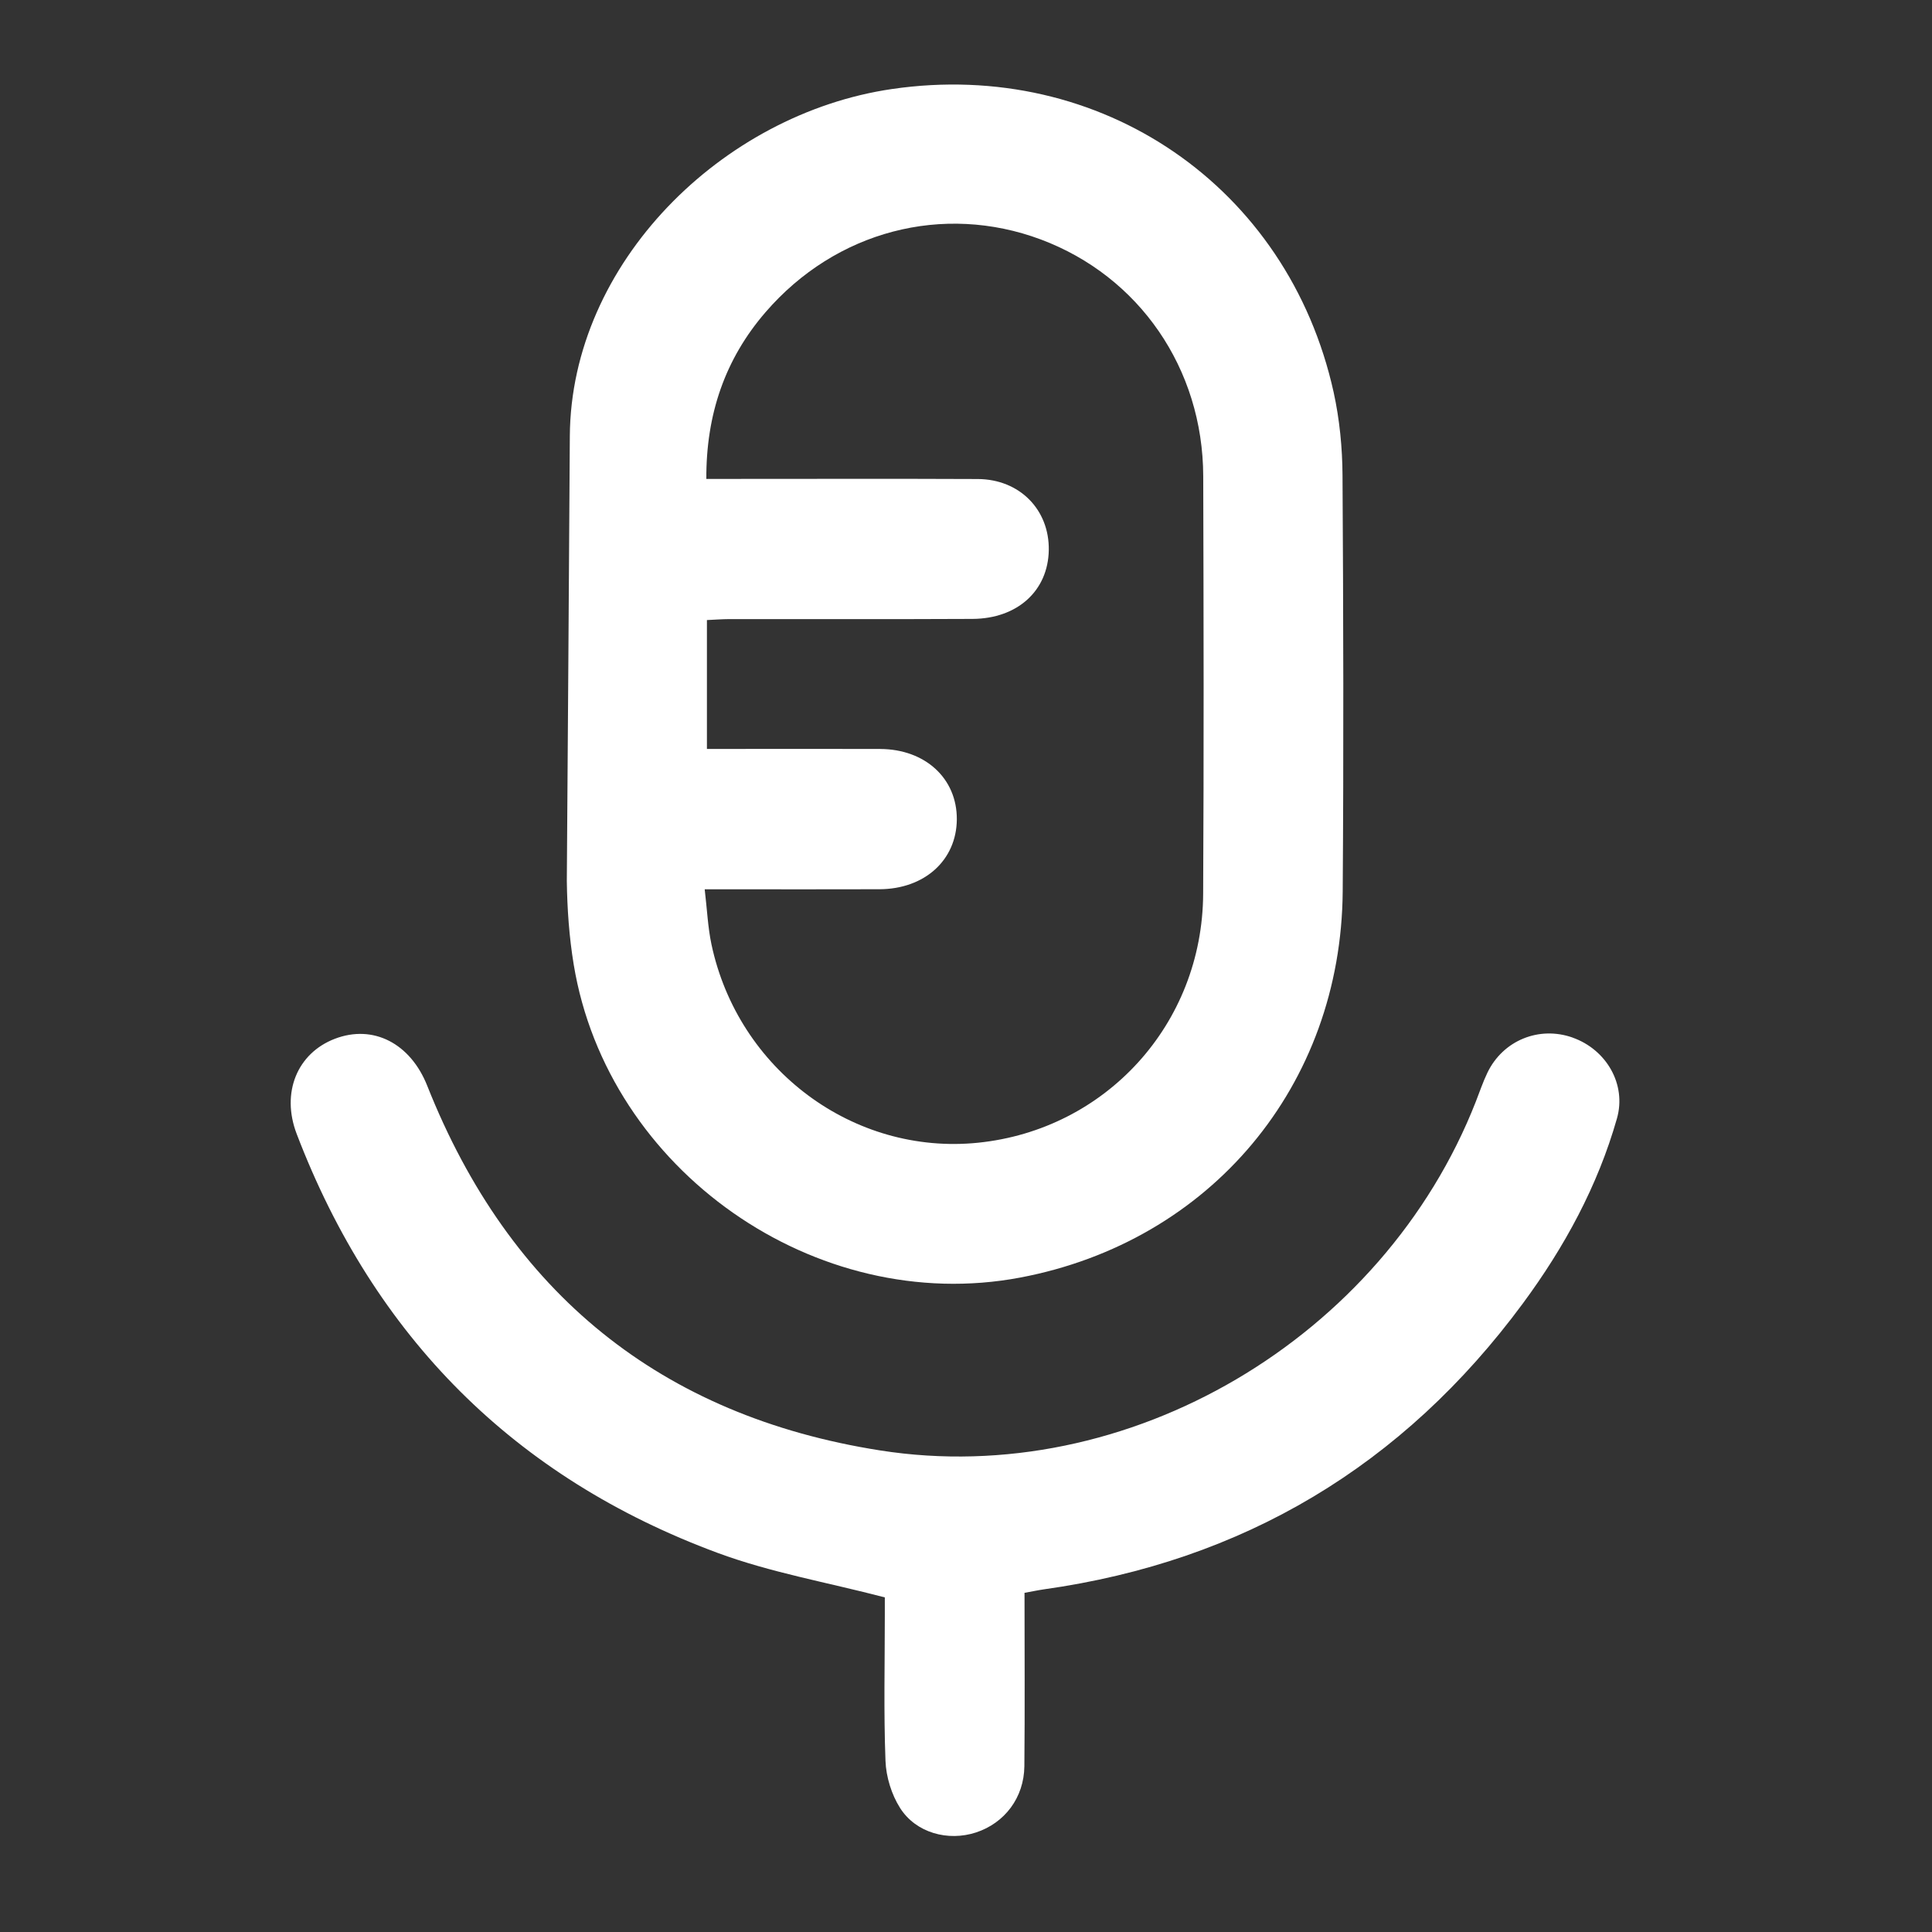
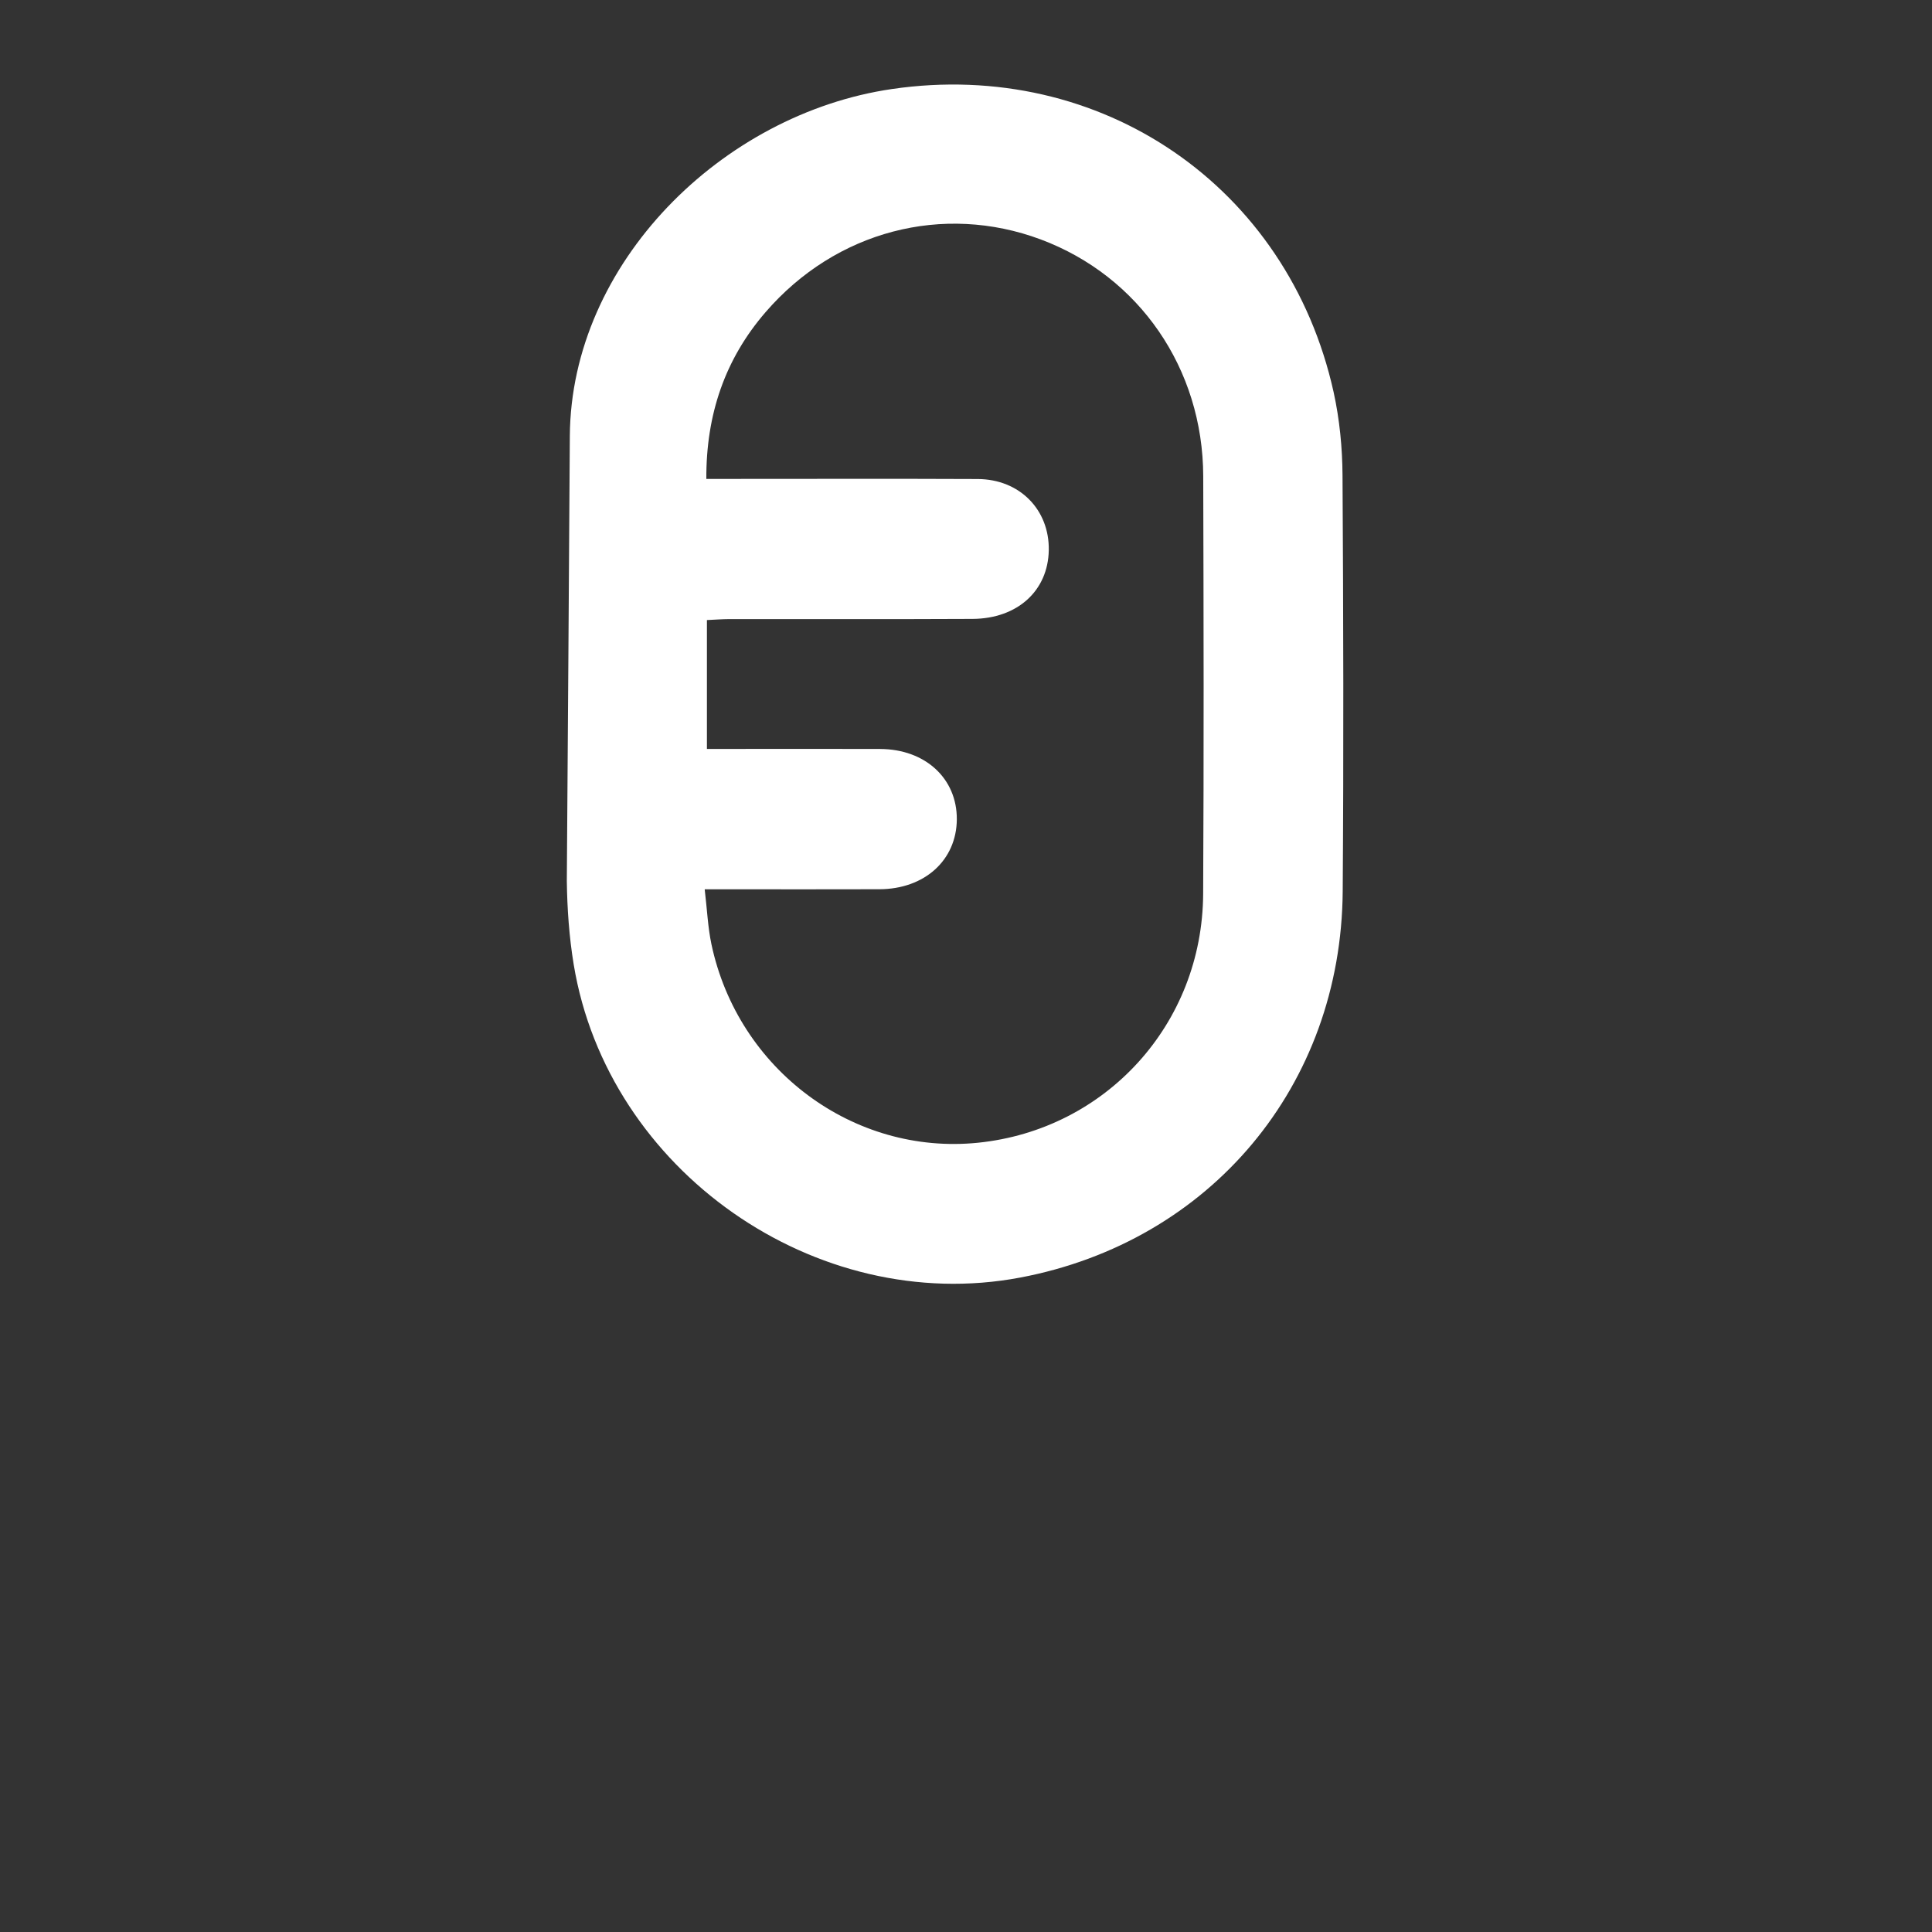
<svg xmlns="http://www.w3.org/2000/svg" width="52" height="52" viewBox="0 0 52 52" fill="none">
  <rect x="0" y="0" width="52" height="52" fill="#333333" stroke="none" />
  <path d="M27.458 34.386C32.579 33.418 36.101 29.222 36.139 23.988C36.166 20.257 36.157 16.527 36.134 12.796C36.13 12.049 36.055 11.287 35.895 10.557C34.669 5.018 29.633 1.574 24.007 2.396C19.434 3.064 15.367 7.084 15.337 11.735C15.322 13.944 15.272 21.932 15.256 23.711C15.266 24.461 15.319 25.218 15.441 25.958C16.354 31.505 21.956 35.425 27.458 34.386ZM23.692 20.158C22.157 20.154 20.622 20.158 19.027 20.158V16.689C19.232 16.68 19.432 16.664 19.633 16.663C21.813 16.661 23.995 16.669 26.175 16.658C27.389 16.651 28.209 15.897 28.228 14.809C28.247 13.719 27.444 12.898 26.315 12.893C24.082 12.883 21.848 12.89 19.615 12.89H19.011C19.003 11.152 19.515 9.663 20.606 8.401C22.499 6.211 25.387 5.464 28.013 6.445C30.66 7.435 32.377 9.919 32.385 12.816C32.396 16.564 32.403 20.312 32.383 24.06C32.364 27.558 29.769 30.406 26.321 30.757C22.97 31.097 19.863 28.79 19.148 25.413C19.052 24.956 19.032 24.483 18.967 23.935H19.587C20.949 23.935 22.309 23.939 23.671 23.934C24.888 23.929 25.745 23.15 25.753 22.054C25.76 20.954 24.904 20.164 23.692 20.159V20.158Z" fill="white" />
-   <path d="M42.329 27.927C41.426 27.606 40.452 28.002 40.034 28.872C39.913 29.123 39.824 29.39 39.722 29.65C37.23 36.014 30.364 40.088 23.687 39.038C17.791 38.112 13.713 34.804 11.499 29.223C11.047 28.084 10.046 27.562 9.01 27.96C8.001 28.348 7.56 29.409 7.986 30.521C10.075 35.982 13.848 39.771 19.311 41.795C20.738 42.324 22.264 42.589 23.815 42.994V43.452C23.815 44.765 23.783 46.08 23.833 47.393C23.849 47.824 23.995 48.298 24.225 48.661C24.653 49.336 25.519 49.566 26.269 49.321C27.041 49.068 27.562 48.384 27.571 47.537C27.586 45.997 27.575 44.457 27.575 42.871C27.786 42.834 27.94 42.8 28.094 42.778C33.465 42.023 37.765 39.449 40.989 35.081C42.106 33.568 43.002 31.924 43.52 30.105C43.783 29.18 43.231 28.248 42.329 27.928V27.927Z" fill="white" />
</svg>